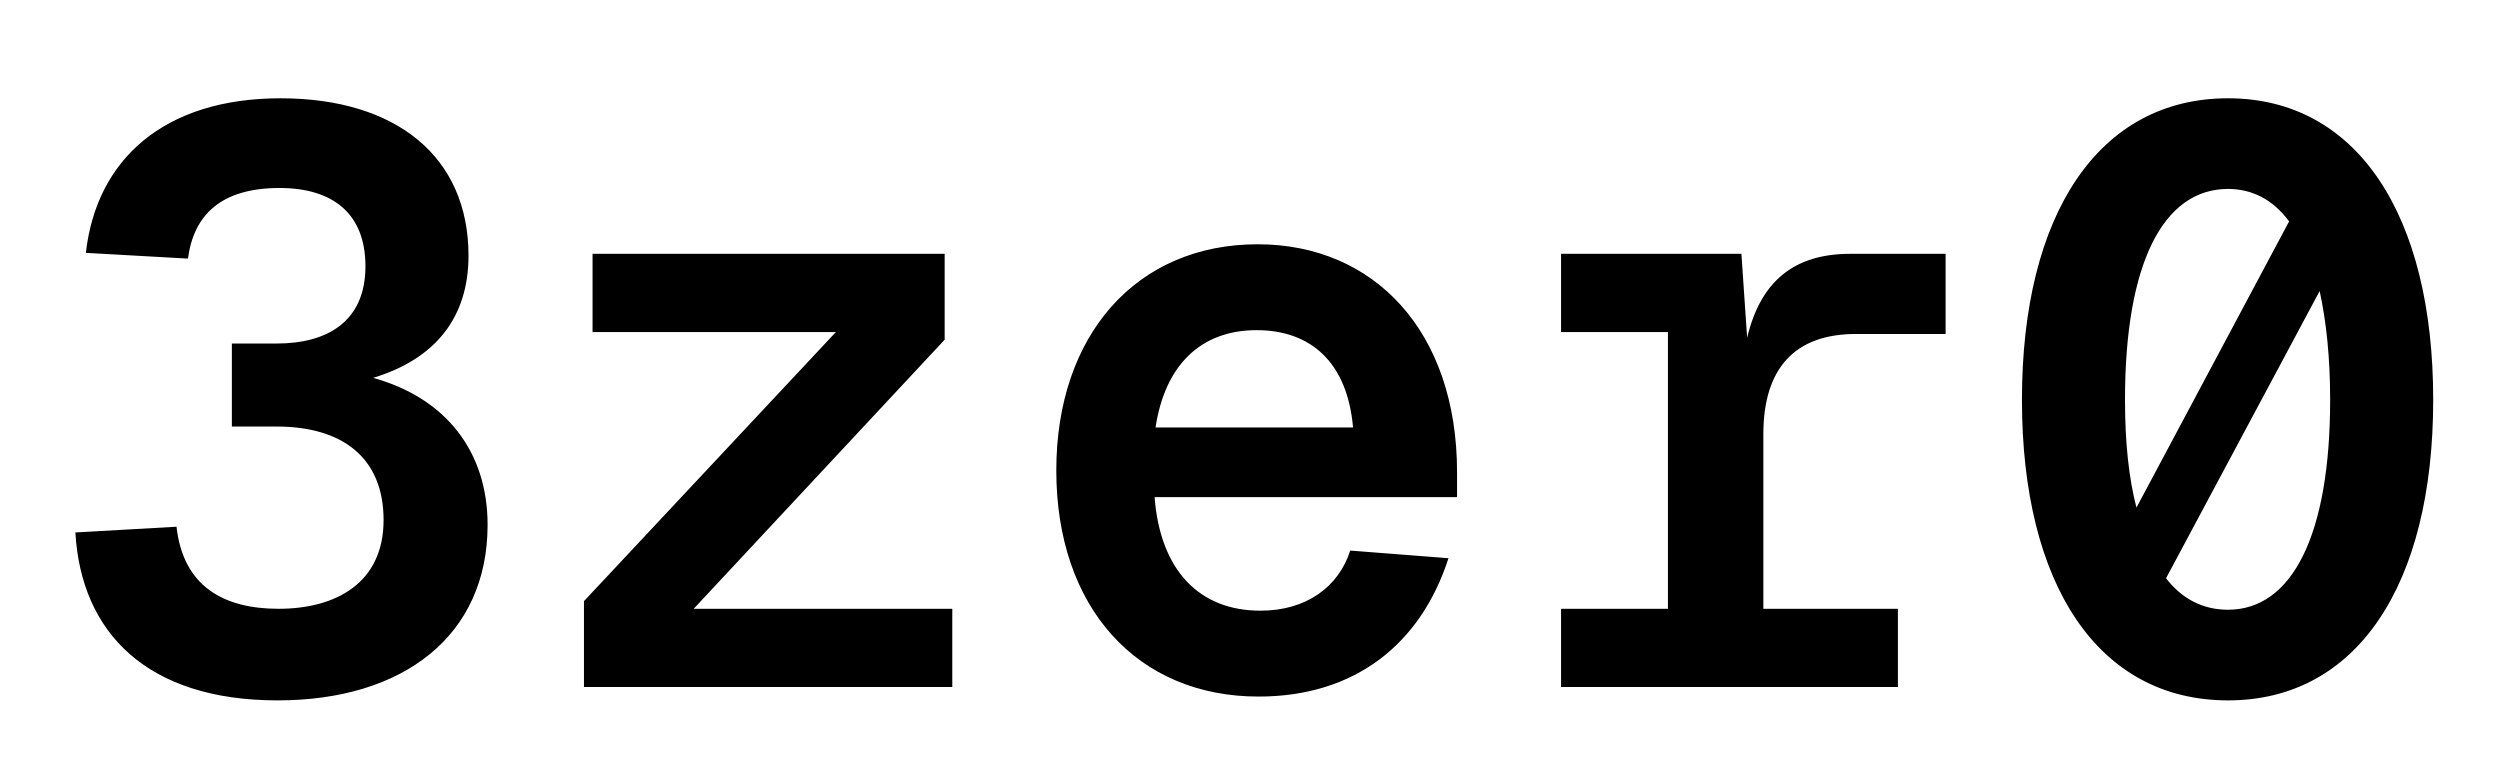
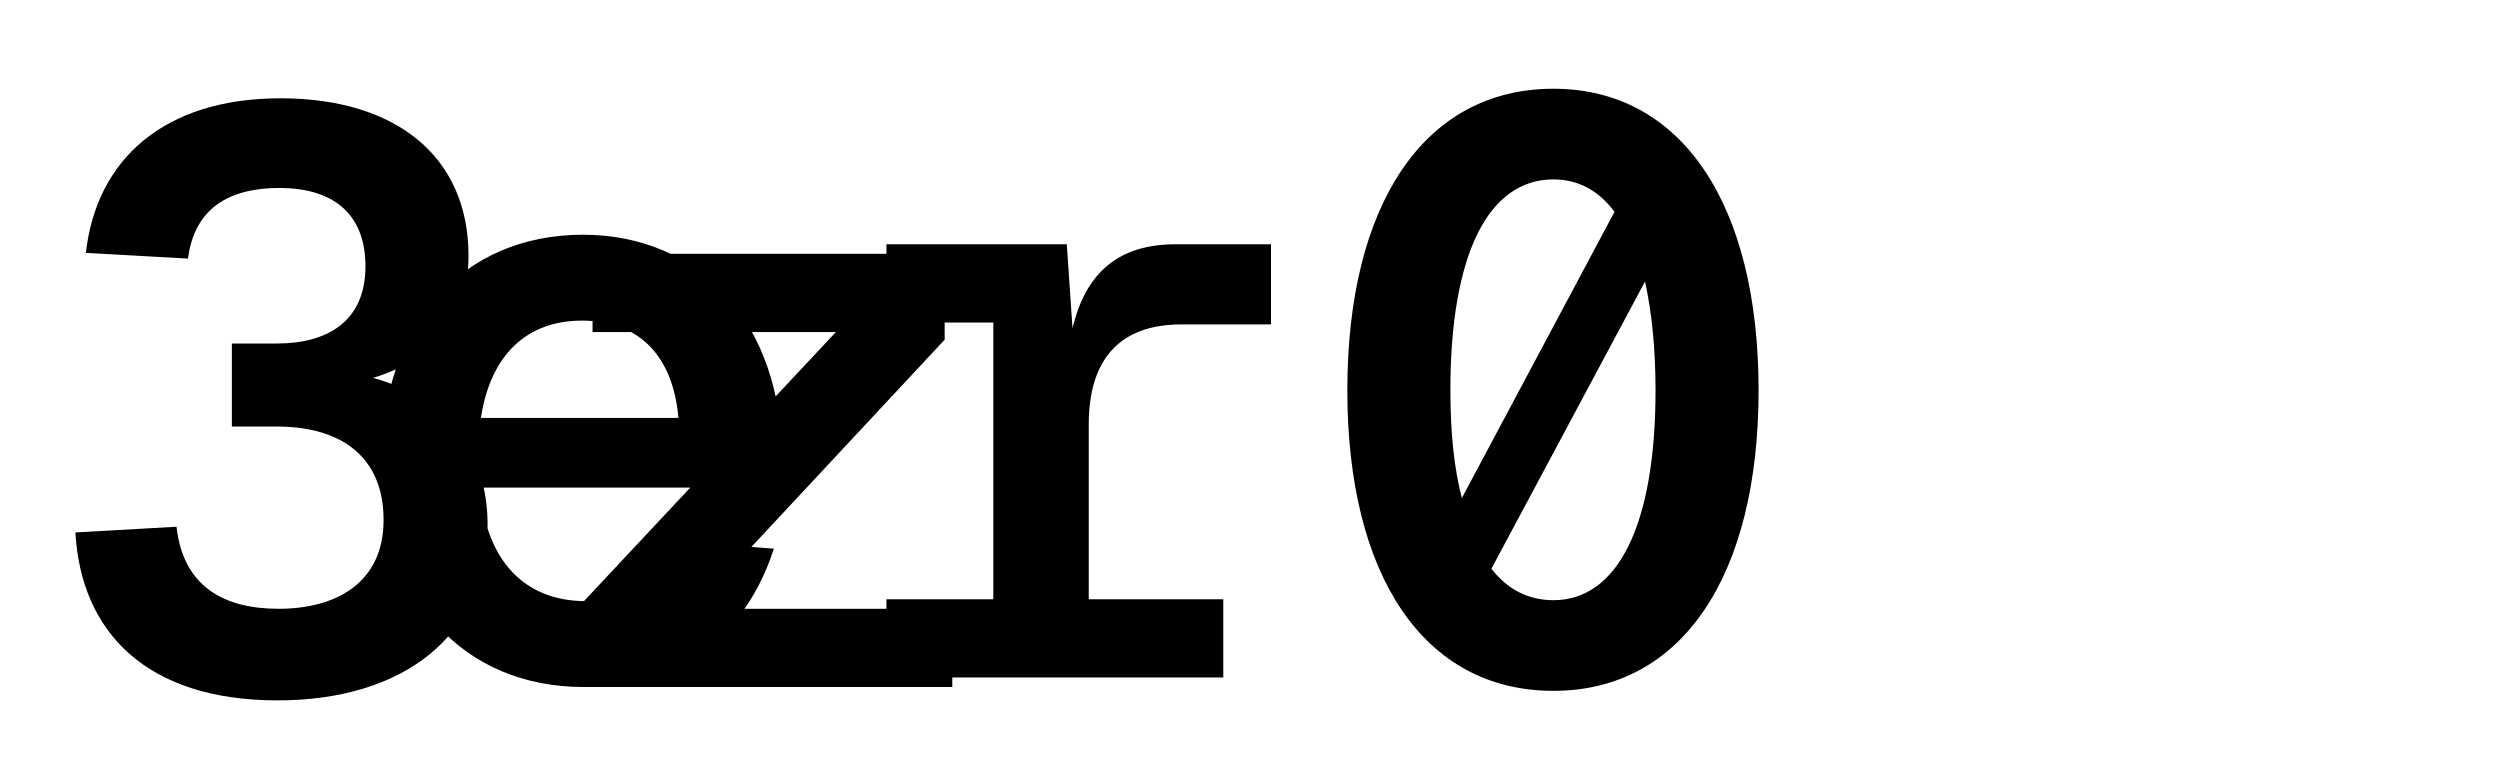
<svg xmlns="http://www.w3.org/2000/svg" version="1.2" viewBox="0 0 262 80" width="262" height="80">
  <title>logo</title>
  <style>
		.s0 { fill: #000000 } 
	</style>
-   <path id="3zer0" class="s0" aria-label="3zer0" d="m29.1 73.4c13.2 0 22-6.8 22-18.4 0-7.7-4.4-13.3-12-15.4 6.6-2 10-6.4 10-12.8 0-10.4-7.6-16.5-19.7-16.5-12.2 0-19.3 6.4-20.4 16.2l10.7 0.6c0.6-4.6 3.5-7.4 9.6-7.4 5.6 0 9 2.7 9 8.2 0 5.8-4 8.1-9.3 8.1h-4.7v8.7h4.7c6.8 0 11.2 3.2 11.2 9.8 0 6.6-5 9.3-11 9.3-5.7 0-10-2.3-10.7-8.6l-10.6 0.6c0.6 10.5 7.5 17.6 21.2 17.6zm32.1-1.4h38.6v-8.2h-27.1l26.3-28.2v-9h-36.9v8.2h25.5l-26.4 28.2zm70.7 1c10.1 0 17-5.5 19.9-14.5l-10.3-0.8c-1.2 3.8-4.6 6.3-9.4 6.3-6.4 0-10.5-4.2-11.1-11.9h31.7v-2.6c0-14.8-8.7-23.9-20.9-23.9-12.7 0-21.1 9.5-21.1 23.7 0 14.4 8.5 23.7 21.2 23.7zm-10.8-28.2c1-6.6 4.8-10.2 10.6-10.2 5.6 0 9.5 3.3 10.1 10.2zm42.5 27.2h35.3v-8.2h-14.1v-18.3c0-6.9 3.3-10.5 9.7-10.5h9.4v-8.4h-10c-5.9 0-9.4 2.9-10.8 8.8l-0.6-8.8h-18.9v8.2h11.2v29h-11.2zm69.9 1.4c13.5 0 21.5-12.1 21.5-31.5 0-19.4-8-31.6-21.5-31.6-13.6 0-21.6 12.2-21.6 31.6 0 19.4 8 31.5 21.6 31.5zm-10.8-31.5c0-14.3 4-22.1 10.8-22.1 2.5 0 4.7 1.1 6.4 3.4l-16 30c-0.8-3.1-1.2-6.8-1.2-11.3zm10.8 22c-2.6 0-4.8-1.1-6.5-3.3l16.1-30.1c0.7 3.2 1.1 7 1.1 11.4 0 14.2-4 22-10.7 22z" />
+   <path id="3zer0" class="s0" aria-label="3zer0" d="m29.1 73.4c13.2 0 22-6.8 22-18.4 0-7.7-4.4-13.3-12-15.4 6.6-2 10-6.4 10-12.8 0-10.4-7.6-16.5-19.7-16.5-12.2 0-19.3 6.4-20.4 16.2l10.7 0.6c0.6-4.6 3.5-7.4 9.6-7.4 5.6 0 9 2.7 9 8.2 0 5.8-4 8.1-9.3 8.1h-4.7v8.7h4.7c6.8 0 11.2 3.2 11.2 9.8 0 6.6-5 9.3-11 9.3-5.7 0-10-2.3-10.7-8.6l-10.6 0.6c0.6 10.5 7.5 17.6 21.2 17.6zm32.1-1.4h38.6v-8.2h-27.1l26.3-28.2v-9h-36.9v8.2h25.5l-26.4 28.2zc10.1 0 17-5.5 19.9-14.5l-10.3-0.8c-1.2 3.8-4.6 6.3-9.4 6.3-6.4 0-10.5-4.2-11.1-11.9h31.7v-2.6c0-14.8-8.7-23.9-20.9-23.9-12.7 0-21.1 9.5-21.1 23.7 0 14.4 8.5 23.7 21.2 23.7zm-10.8-28.2c1-6.6 4.8-10.2 10.6-10.2 5.6 0 9.5 3.3 10.1 10.2zm42.5 27.2h35.3v-8.2h-14.1v-18.3c0-6.9 3.3-10.5 9.7-10.5h9.4v-8.4h-10c-5.9 0-9.4 2.9-10.8 8.8l-0.6-8.8h-18.9v8.2h11.2v29h-11.2zm69.9 1.4c13.5 0 21.5-12.1 21.5-31.5 0-19.4-8-31.6-21.5-31.6-13.6 0-21.6 12.2-21.6 31.6 0 19.4 8 31.5 21.6 31.5zm-10.8-31.5c0-14.3 4-22.1 10.8-22.1 2.5 0 4.7 1.1 6.4 3.4l-16 30c-0.8-3.1-1.2-6.8-1.2-11.3zm10.8 22c-2.6 0-4.8-1.1-6.5-3.3l16.1-30.1c0.7 3.2 1.1 7 1.1 11.4 0 14.2-4 22-10.7 22z" />
</svg>